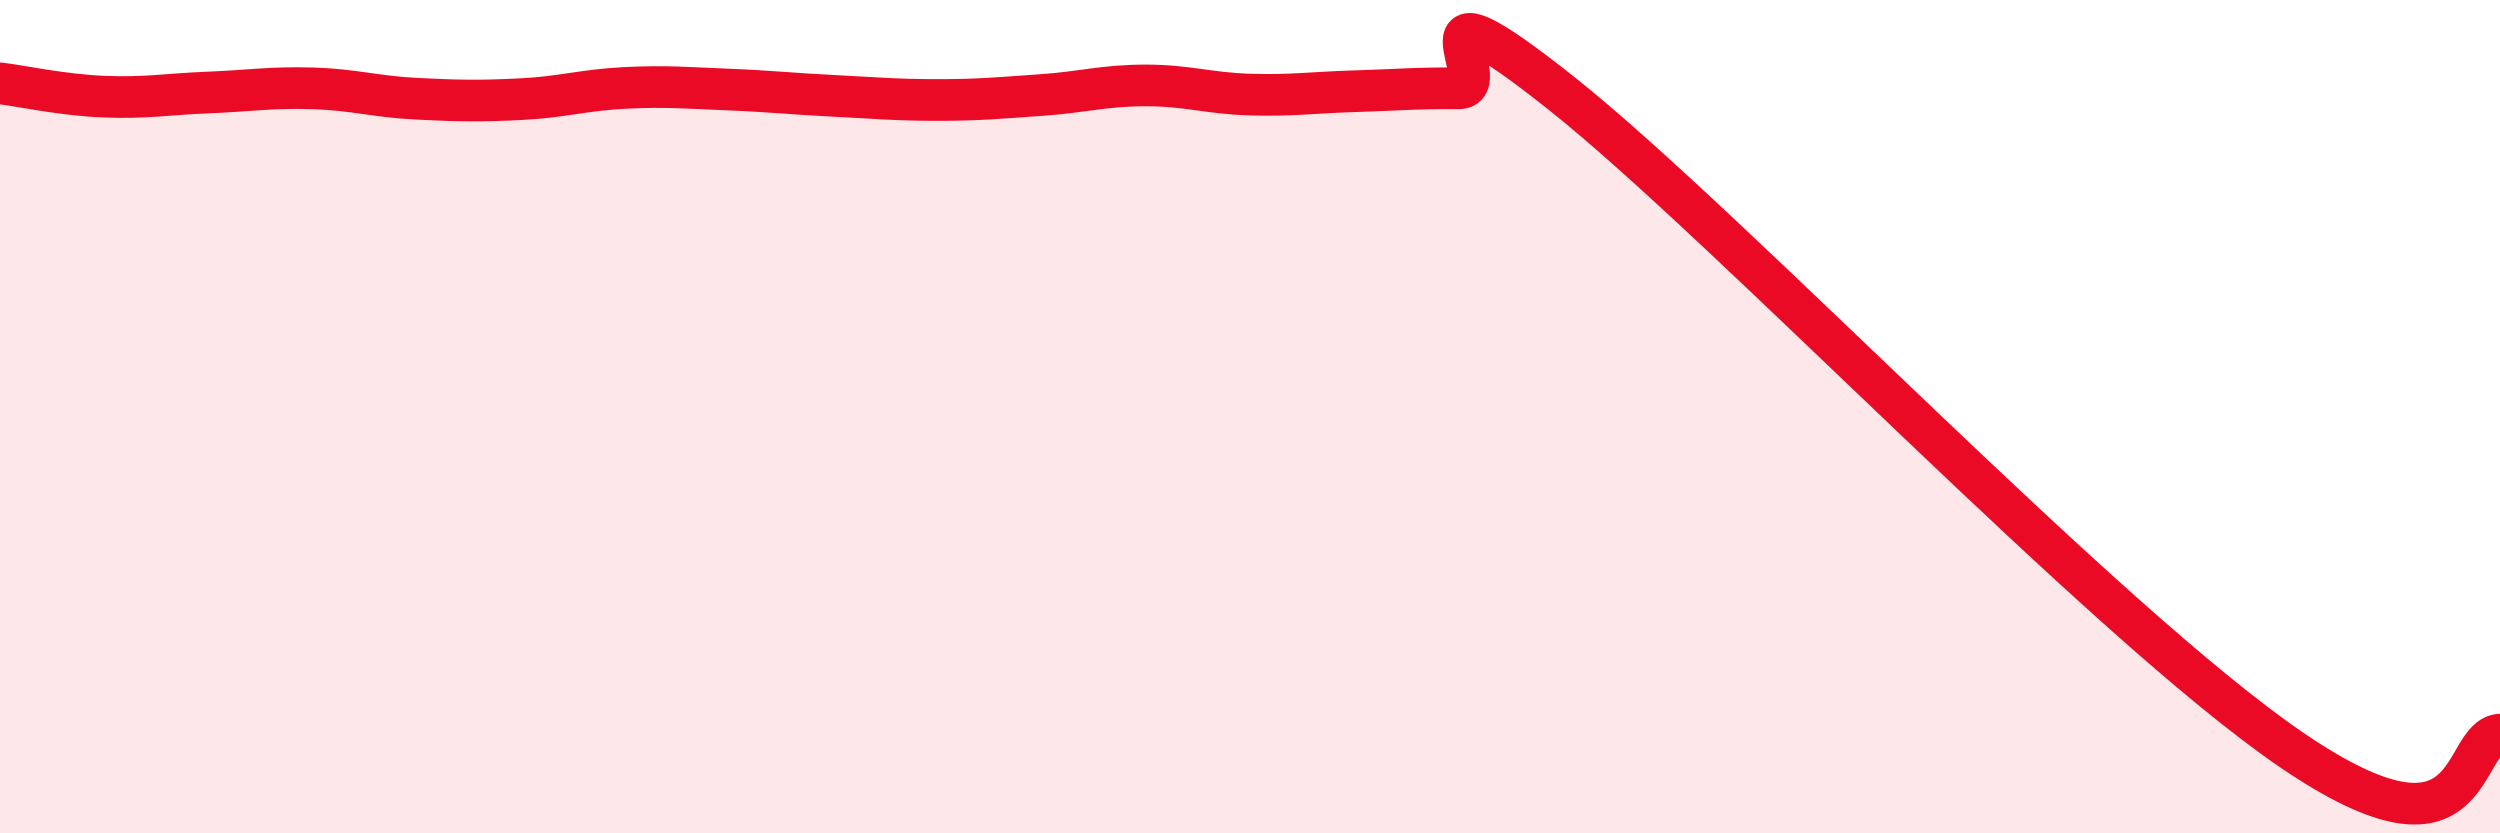
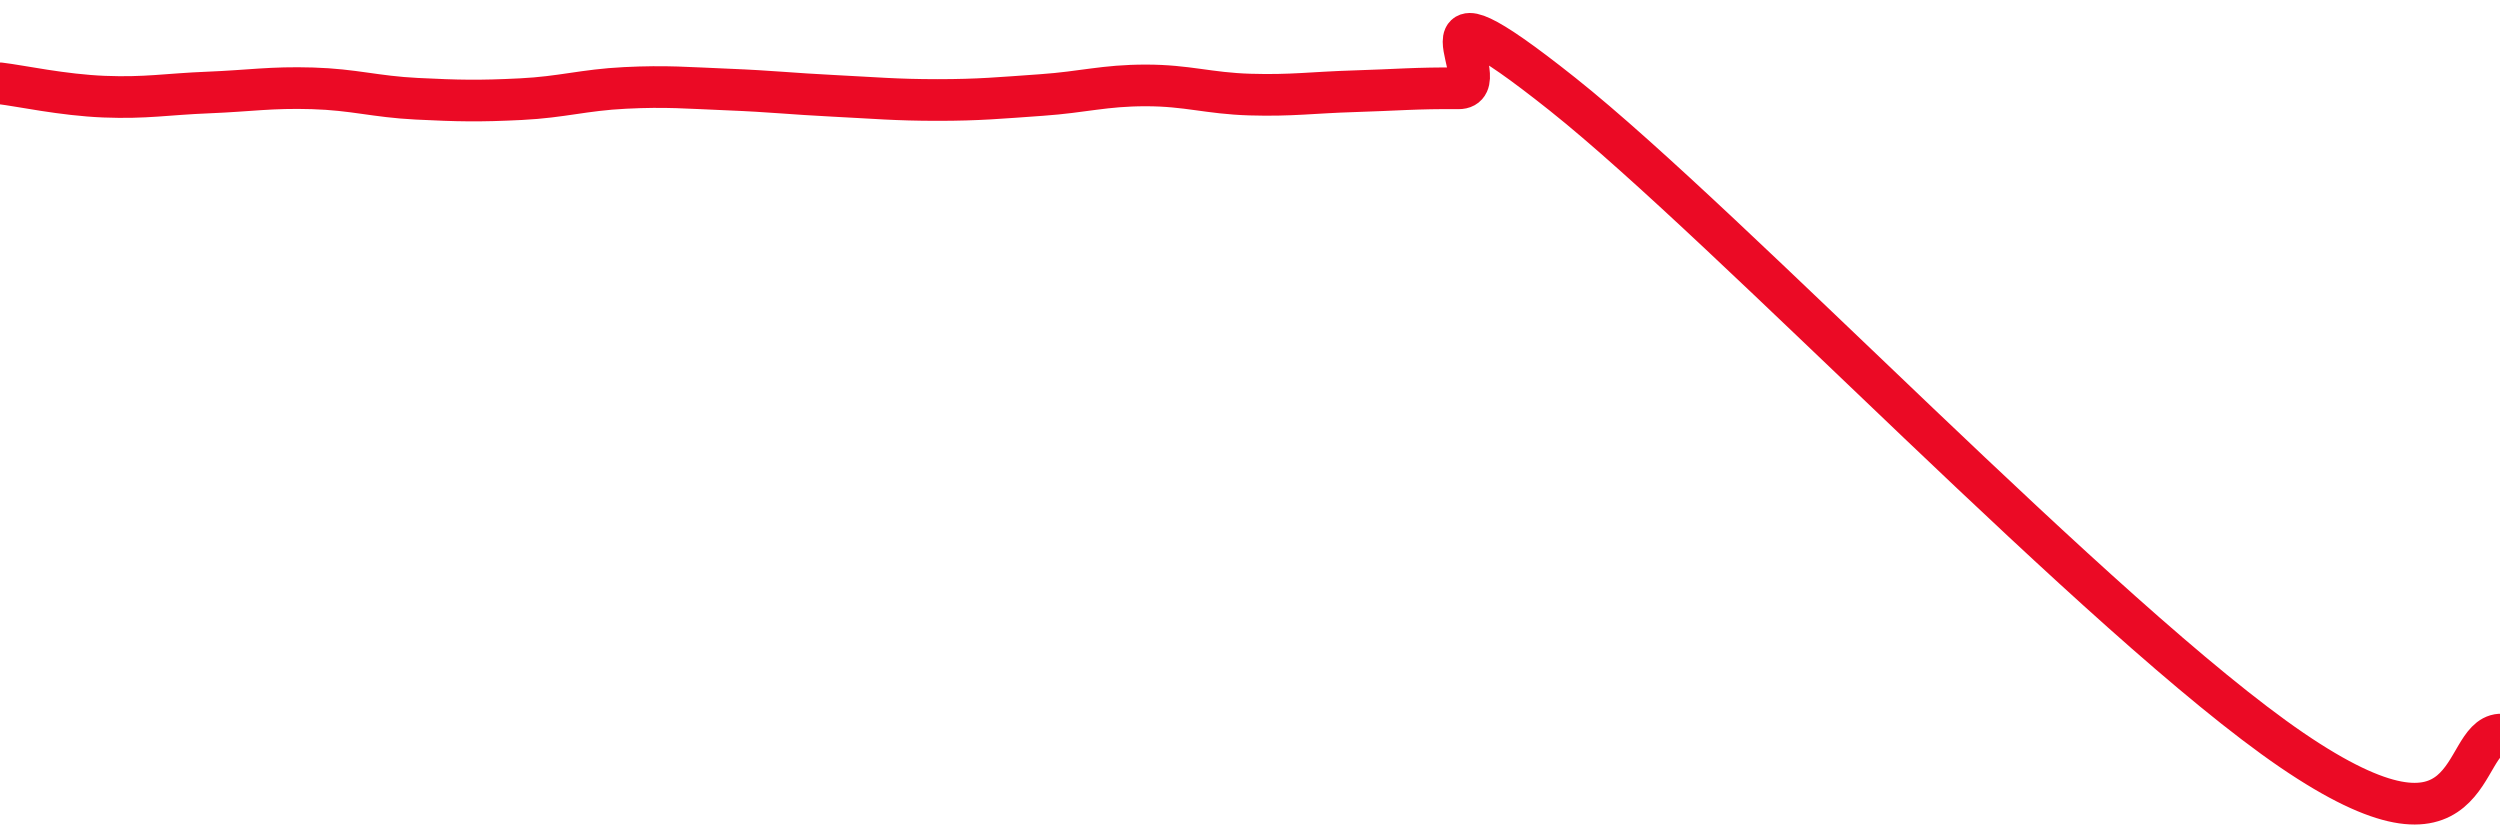
<svg xmlns="http://www.w3.org/2000/svg" width="60" height="20" viewBox="0 0 60 20">
-   <path d="M 0,2 C 0.5,2.06 1.5,2.28 2.5,2.32 C 3.5,2.36 4,2.26 5,2.22 C 6,2.18 6.5,2.09 7.5,2.12 C 8.5,2.15 9,2.32 10,2.37 C 11,2.42 11.5,2.43 12.5,2.38 C 13.5,2.33 14,2.16 15,2.11 C 16,2.06 16.5,2.11 17.5,2.15 C 18.5,2.19 19,2.25 20,2.3 C 21,2.35 21.5,2.4 22.5,2.4 C 23.5,2.4 24,2.35 25,2.28 C 26,2.21 26.5,2.05 27.5,2.05 C 28.5,2.05 29,2.24 30,2.27 C 31,2.3 31.5,2.22 32.5,2.19 C 33.5,2.16 34,2.11 35,2.12 C 36,2.13 33.5,-0.92 37.5,2.26 C 41.5,5.44 50.5,14.93 55,18 C 59.5,21.07 59,17.7 60,17.63L60 20L0 20Z" fill="#EB0A25" opacity="0.1" stroke-linecap="round" stroke-linejoin="round" />
  <path d="M 0,2 C 0.5,2.06 1.5,2.28 2.5,2.32 C 3.5,2.36 4,2.26 5,2.22 C 6,2.18 6.5,2.09 7.5,2.12 C 8.5,2.15 9,2.32 10,2.37 C 11,2.42 11.5,2.43 12.5,2.38 C 13.5,2.33 14,2.16 15,2.11 C 16,2.06 16.5,2.11 17.5,2.15 C 18.5,2.19 19,2.25 20,2.3 C 21,2.35 21.5,2.4 22.5,2.4 C 23.5,2.4 24,2.35 25,2.28 C 26,2.21 26.5,2.05 27.5,2.05 C 28.5,2.05 29,2.24 30,2.27 C 31,2.3 31.5,2.22 32.5,2.19 C 33.5,2.16 34,2.11 35,2.12 C 36,2.13 33.5,-0.92 37.5,2.26 C 41.5,5.44 50.5,14.93 55,18 C 59.5,21.07 59,17.7 60,17.63" stroke="#EB0A25" stroke-width="1" fill="none" stroke-linecap="round" stroke-linejoin="round" />
</svg>